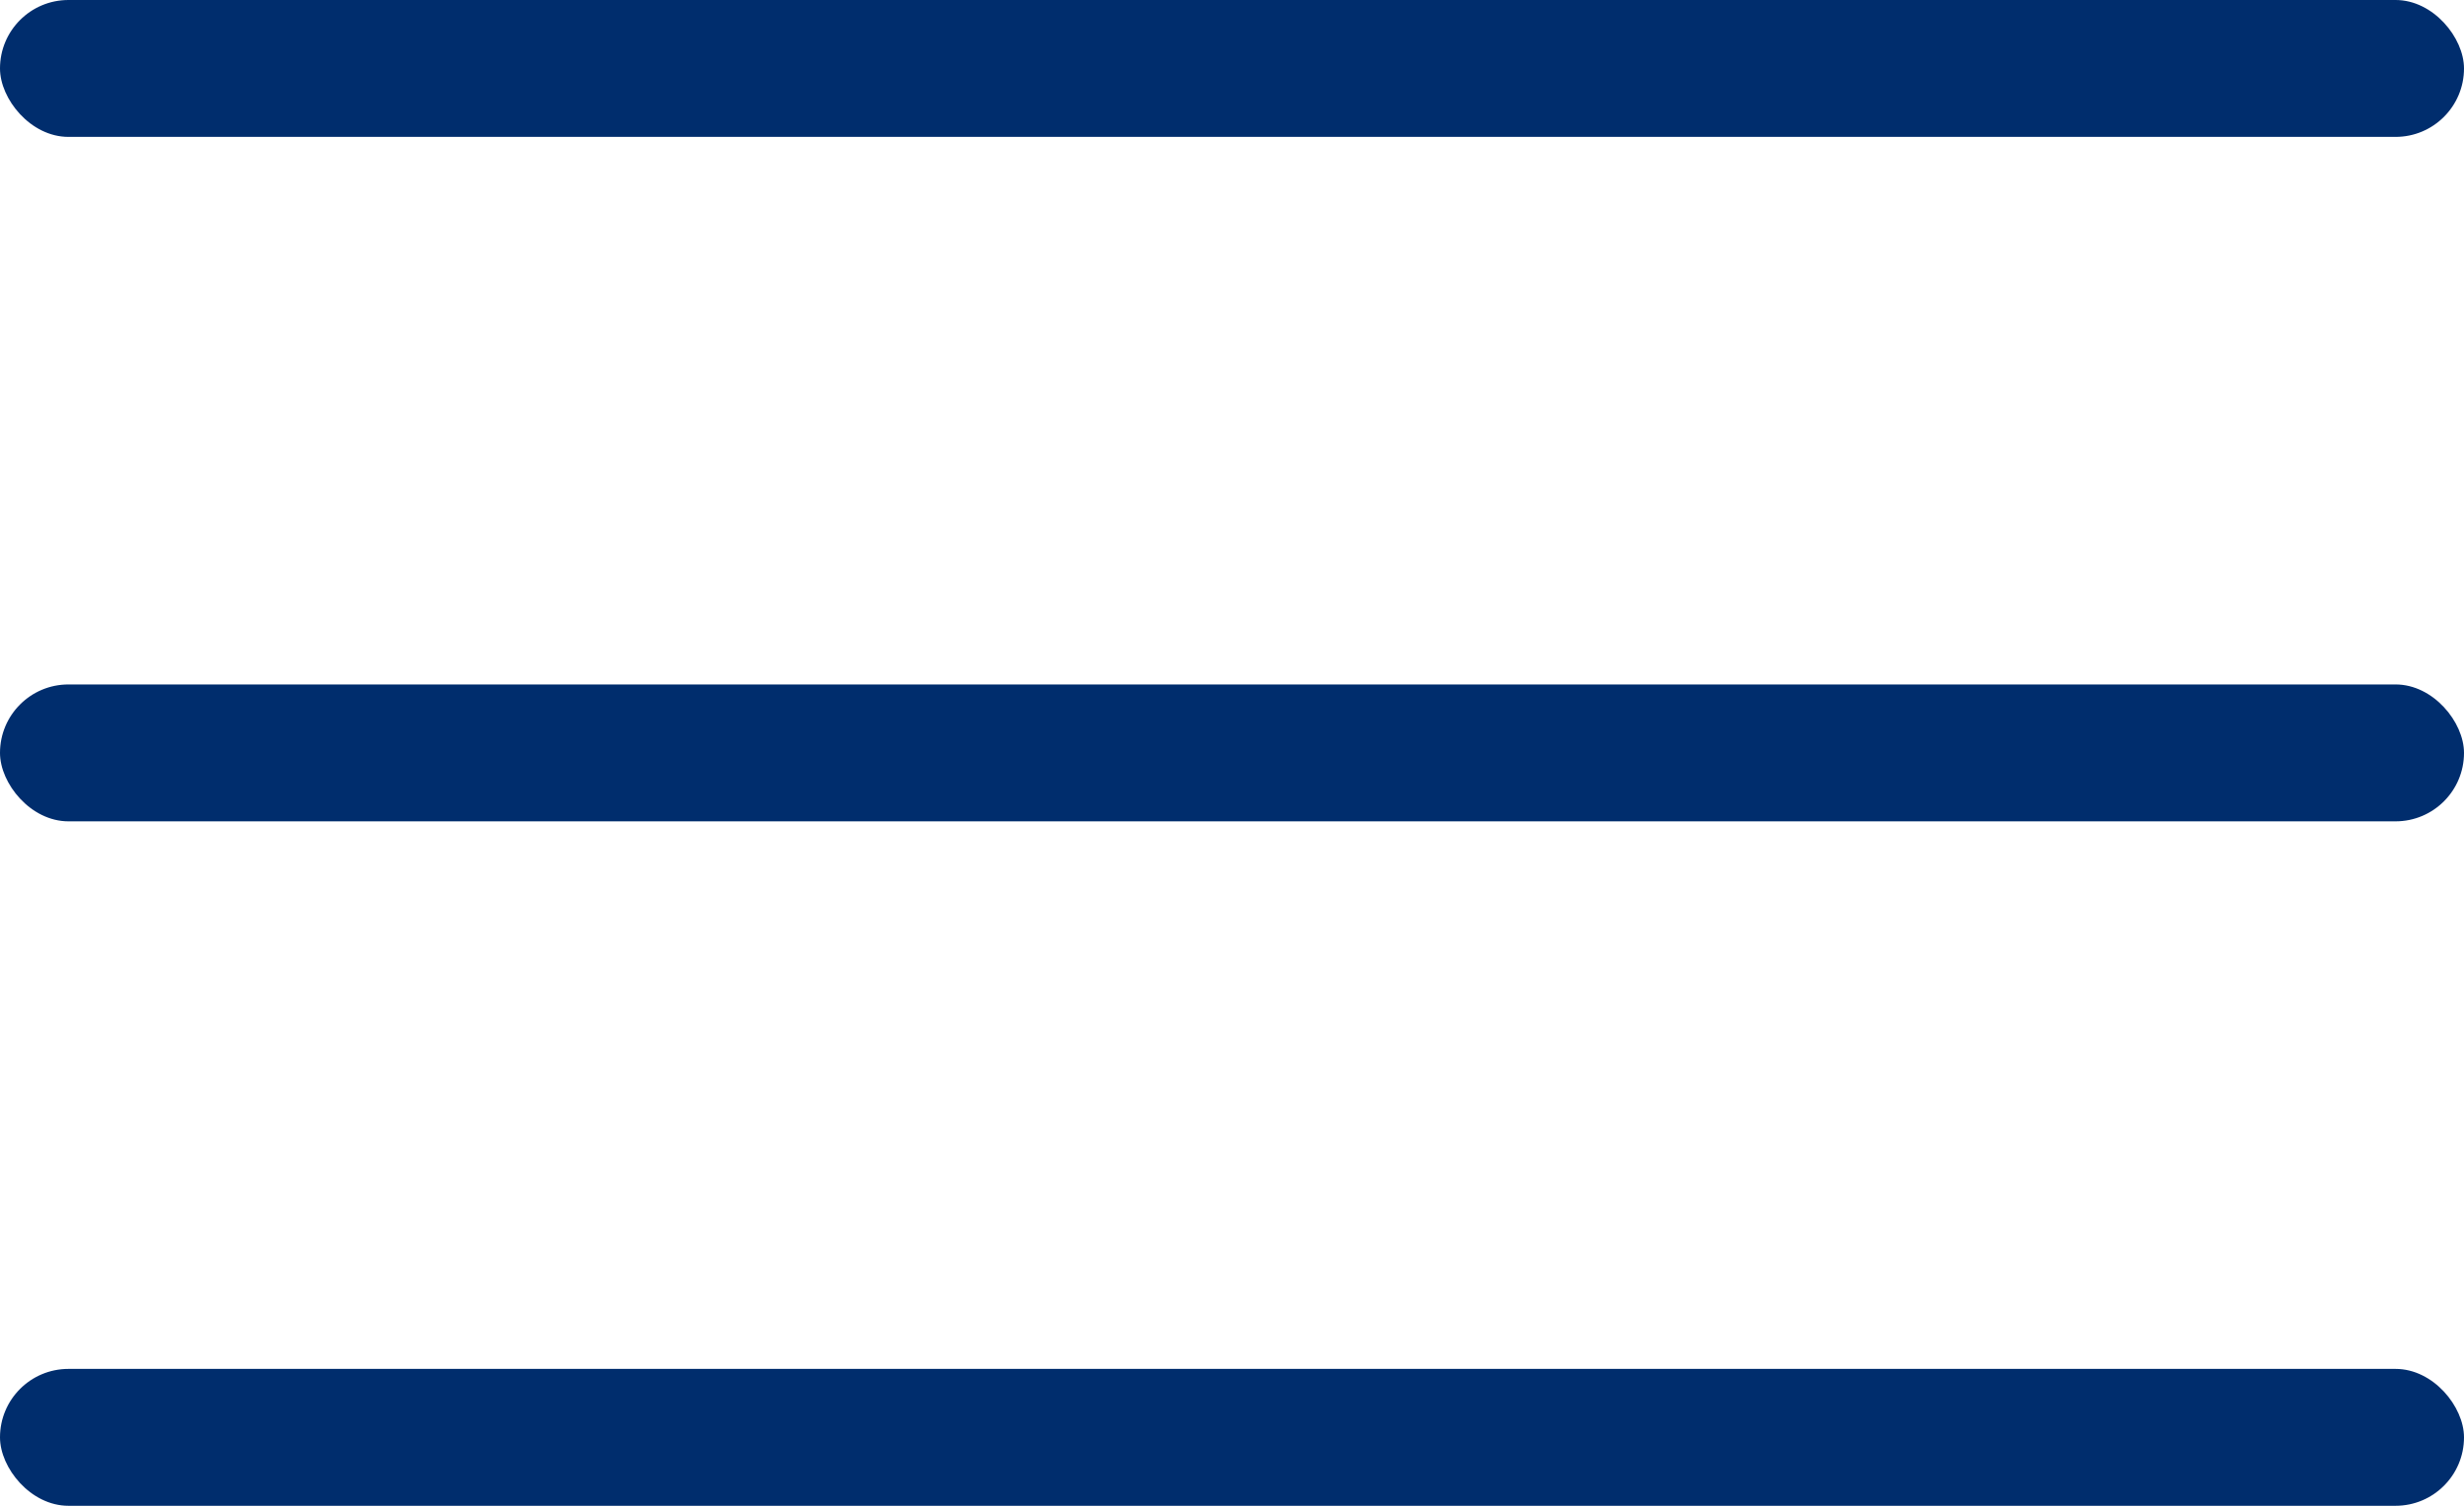
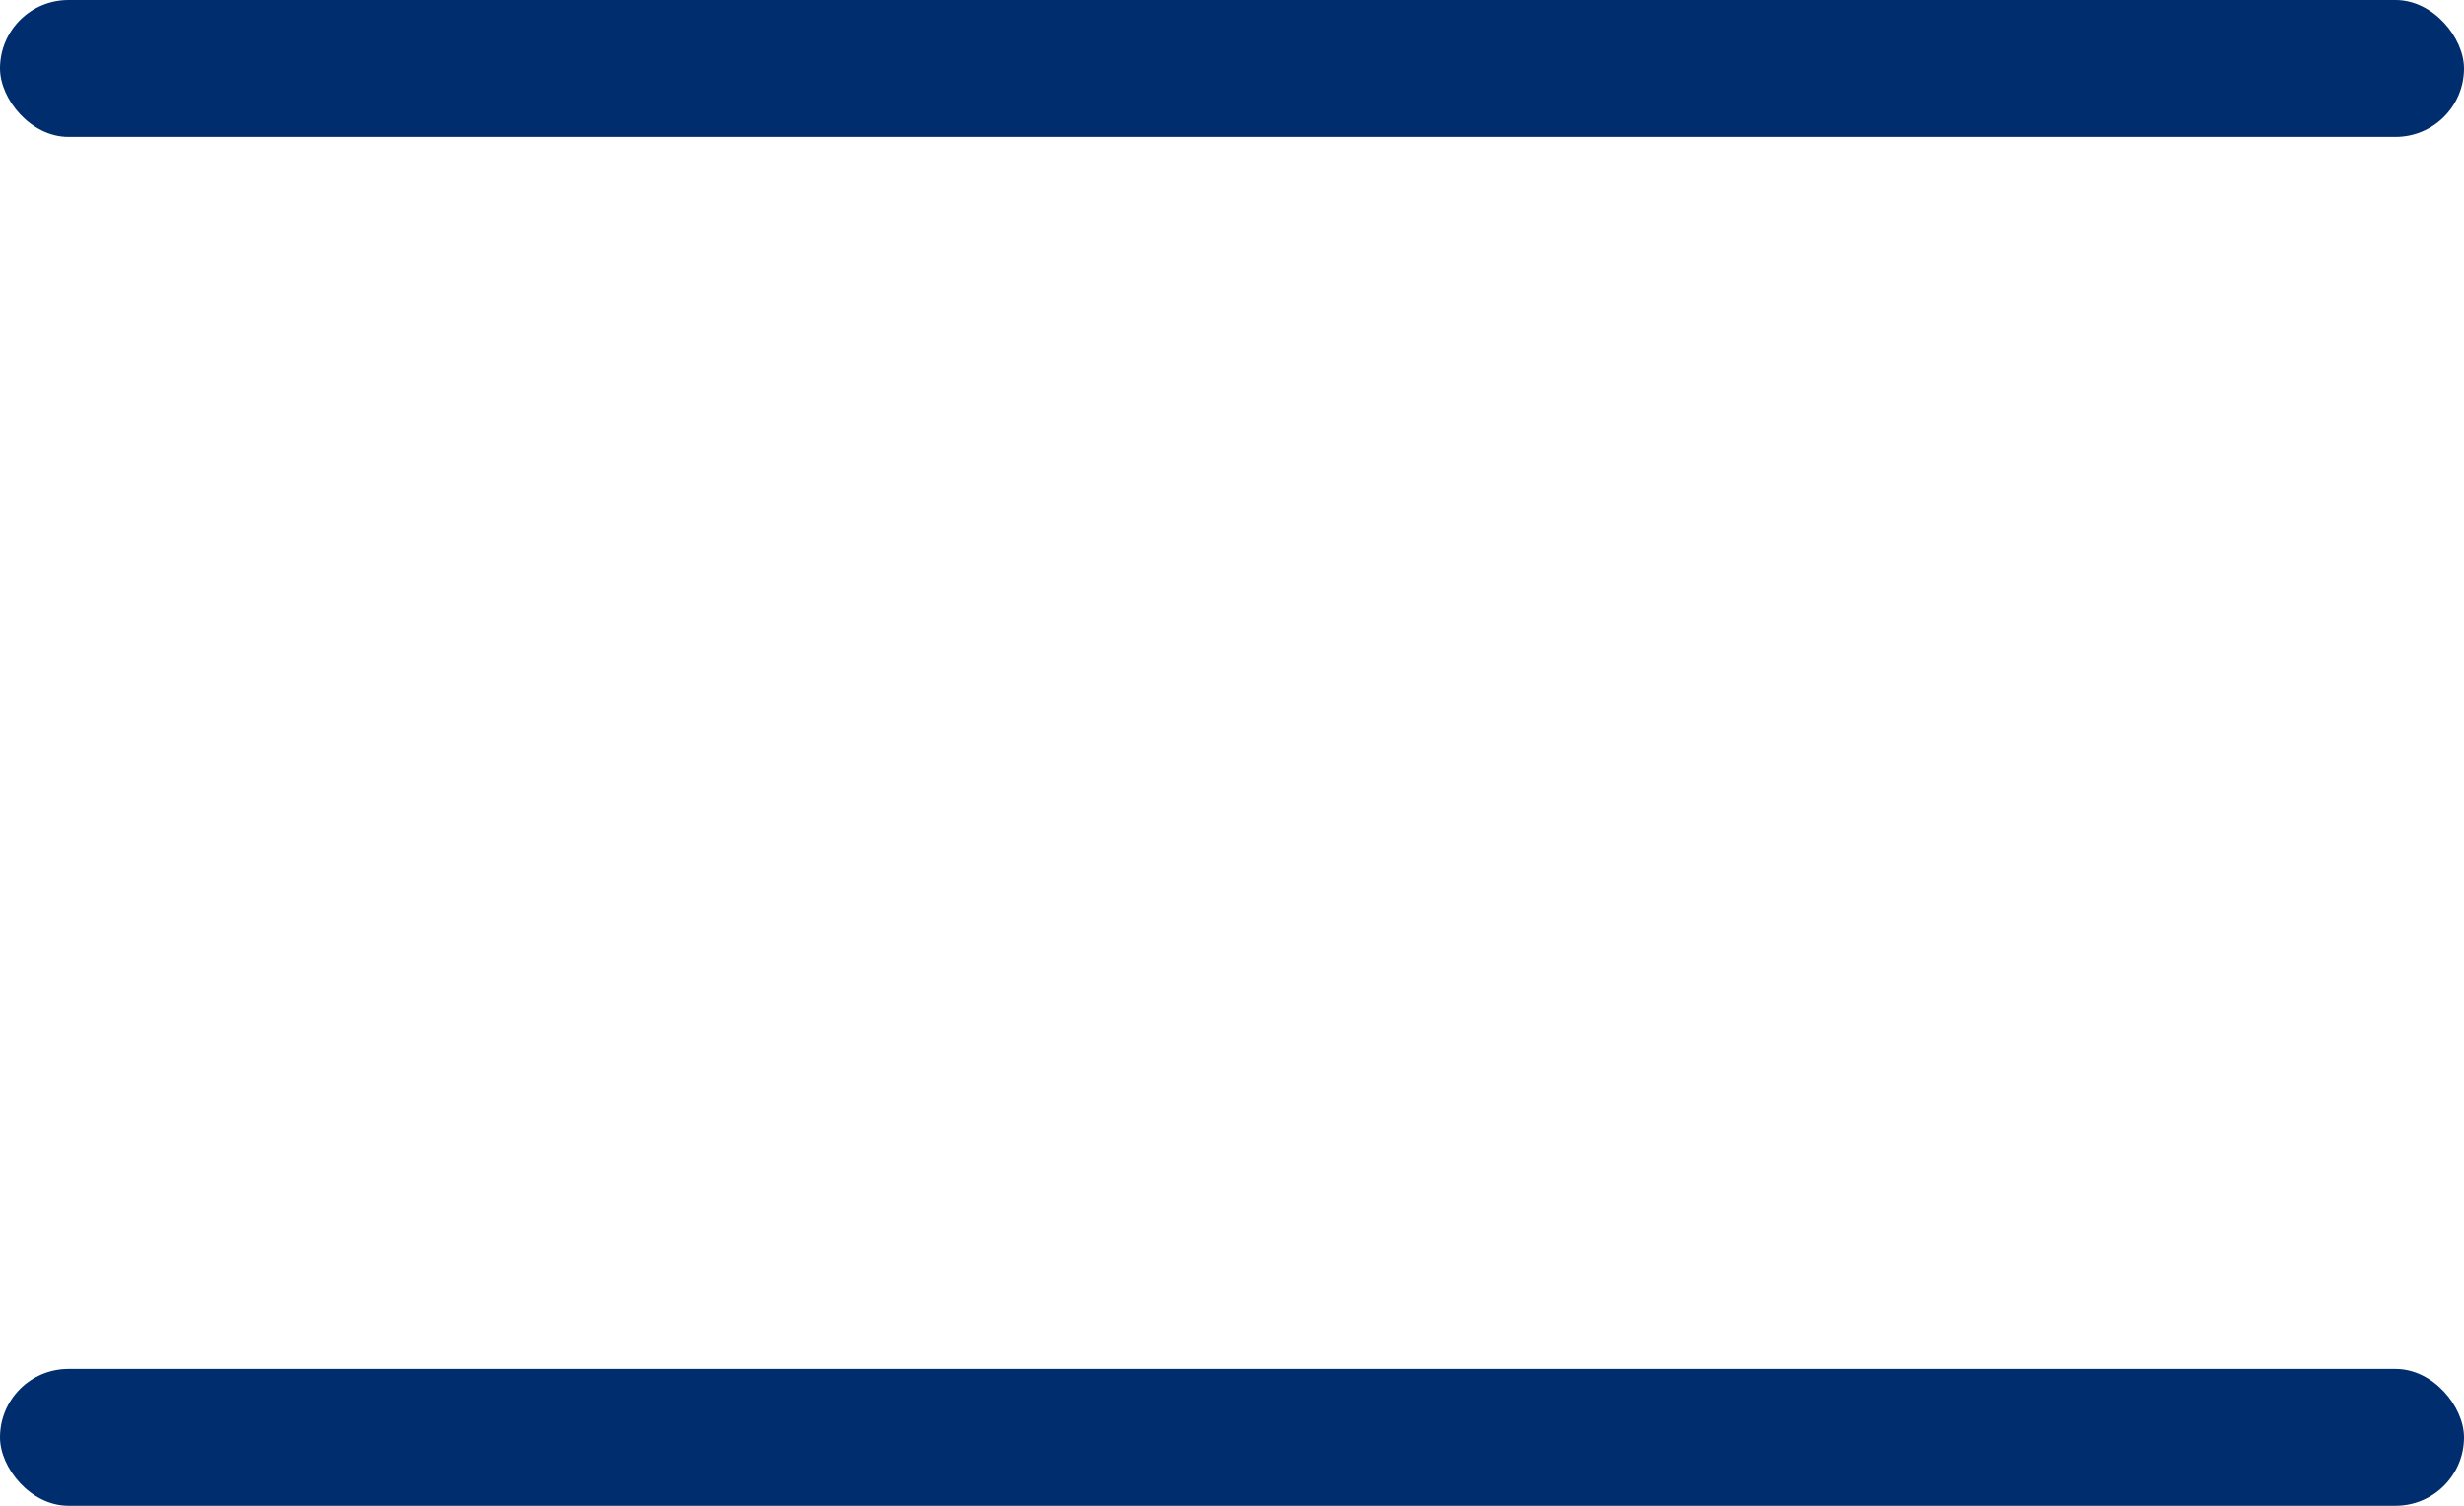
<svg xmlns="http://www.w3.org/2000/svg" width="36" height="22" viewBox="0 0 36 22" fill="none">
  <rect width="36" height="2" rx="1" fill="#002D6D" />
-   <rect y="10" width="36" height="2" rx="1" fill="#002D6D" />
  <rect y="20" width="36" height="2" rx="1" fill="#002D6D" />
</svg>